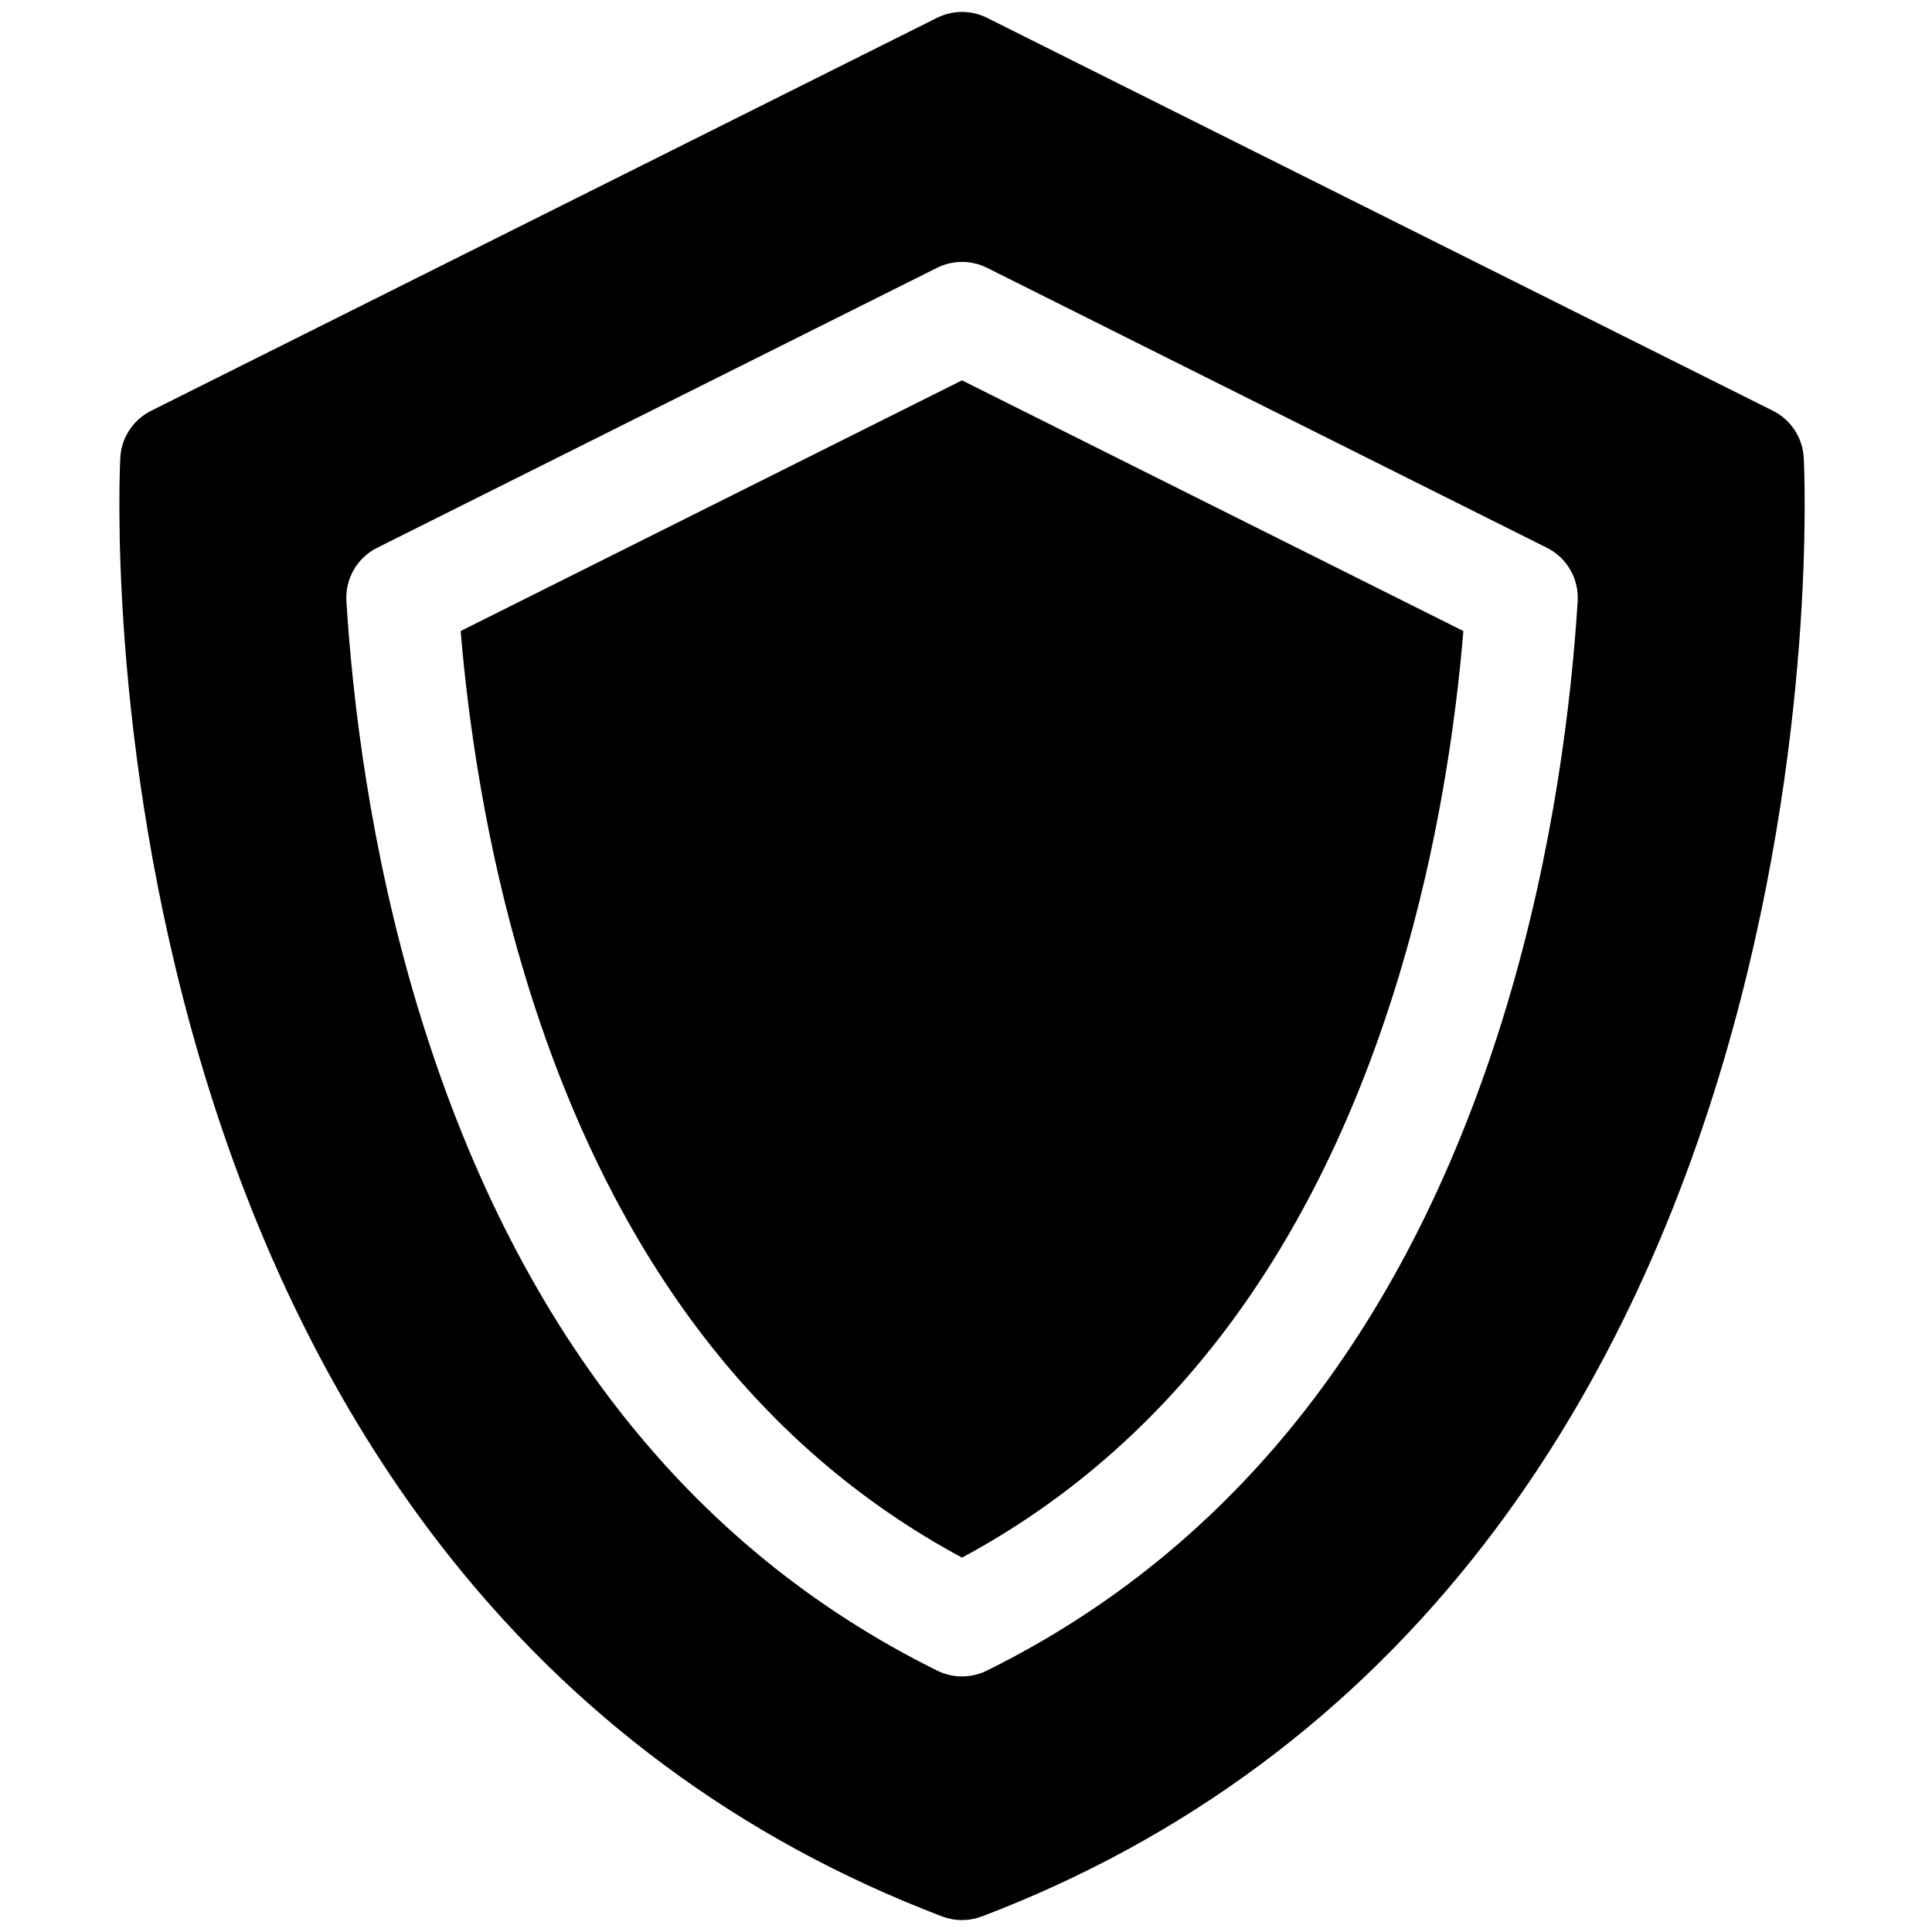
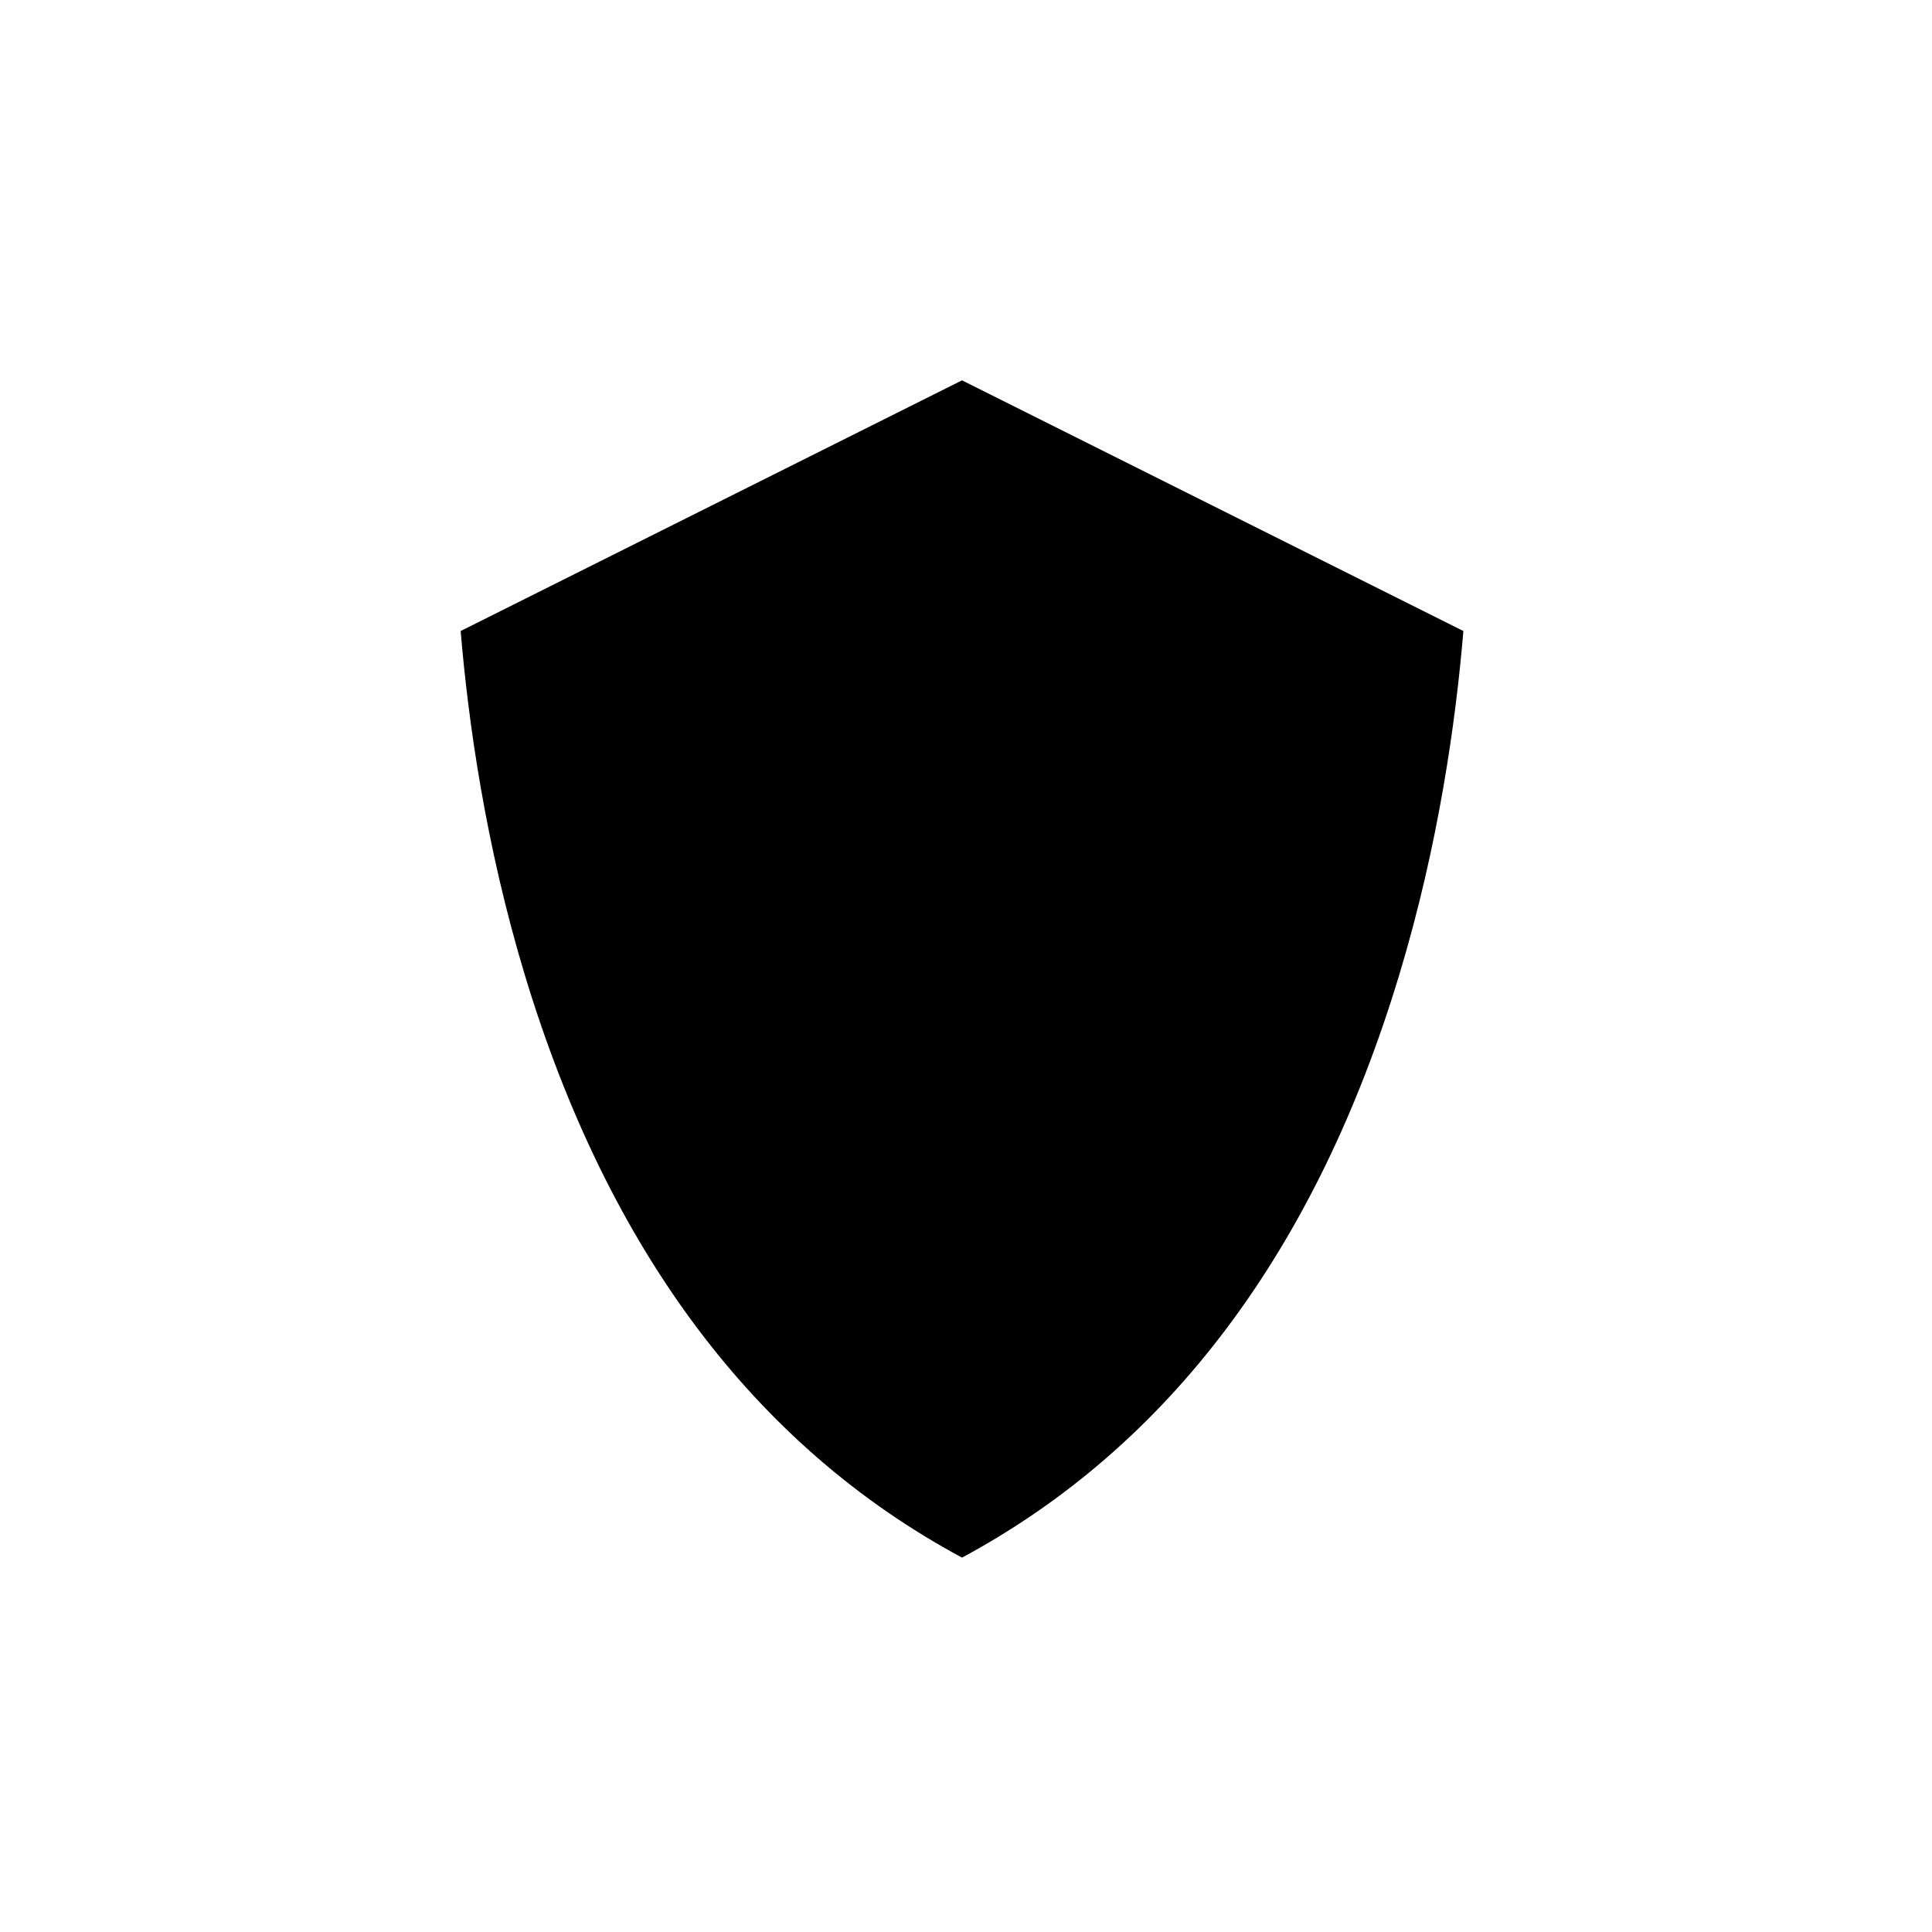
<svg xmlns="http://www.w3.org/2000/svg" width="81" height="81" viewBox="0 0 81 81" fill="none">
  <g clip-path="url(#clip0_4073_226)">
    <path d="M19.313 26.456C19.63 30.239 20.356 35.421 21.999 40.863C25.489 52.418 31.654 60.635 40.333 65.304C49.012 60.635 55.178 52.418 58.667 40.863C60.311 35.422 61.037 30.239 61.353 26.456L40.333 15.946L19.313 26.456Z" fill="#00FFFF" style="fill:#00FFFF;fill:color(display-p3 0 1 1);fill-opacity:1;" />
-     <path d="M75.623 19.196C75.579 18.354 75.085 17.599 74.331 17.222L41.381 0.747C40.722 0.418 39.945 0.418 39.285 0.747L6.336 17.222C5.581 17.599 5.087 18.354 5.044 19.196C5.019 19.676 4.477 31.098 8.368 44.358C10.67 52.204 14.056 59.057 18.432 64.726C23.947 71.87 31.035 77.126 39.5 80.347C39.768 80.449 40.051 80.5 40.333 80.5C40.616 80.5 40.898 80.449 41.167 80.347C49.631 77.126 56.719 71.87 62.234 64.726C66.611 59.057 69.997 52.204 72.299 44.358C76.19 31.098 75.648 19.676 75.623 19.196ZM41.372 70.042C41.045 70.204 40.689 70.285 40.333 70.285C39.978 70.285 39.622 70.204 39.294 70.042C28.858 64.882 21.529 55.521 17.512 42.218C15.503 35.564 14.777 29.295 14.523 25.207C14.464 24.268 14.972 23.386 15.814 22.965L39.285 11.229C39.945 10.899 40.722 10.899 41.382 11.229L64.853 22.965C65.695 23.385 66.203 24.268 66.144 25.207C65.89 29.295 65.164 35.565 63.155 42.218C59.137 55.521 51.808 64.882 41.372 70.042Z" fill="#00FFFF" style="fill:#00FFFF;fill:color(display-p3 0 1 1);fill-opacity:1;" />
  </g>
  <defs>
    <clipPath id="clip0_4073_226">
      <rect width="80" height="80" fill="white" style="fill:white;fill-opacity:1;" transform="translate(0.333 0.5)" />
    </clipPath>
  </defs>
</svg>